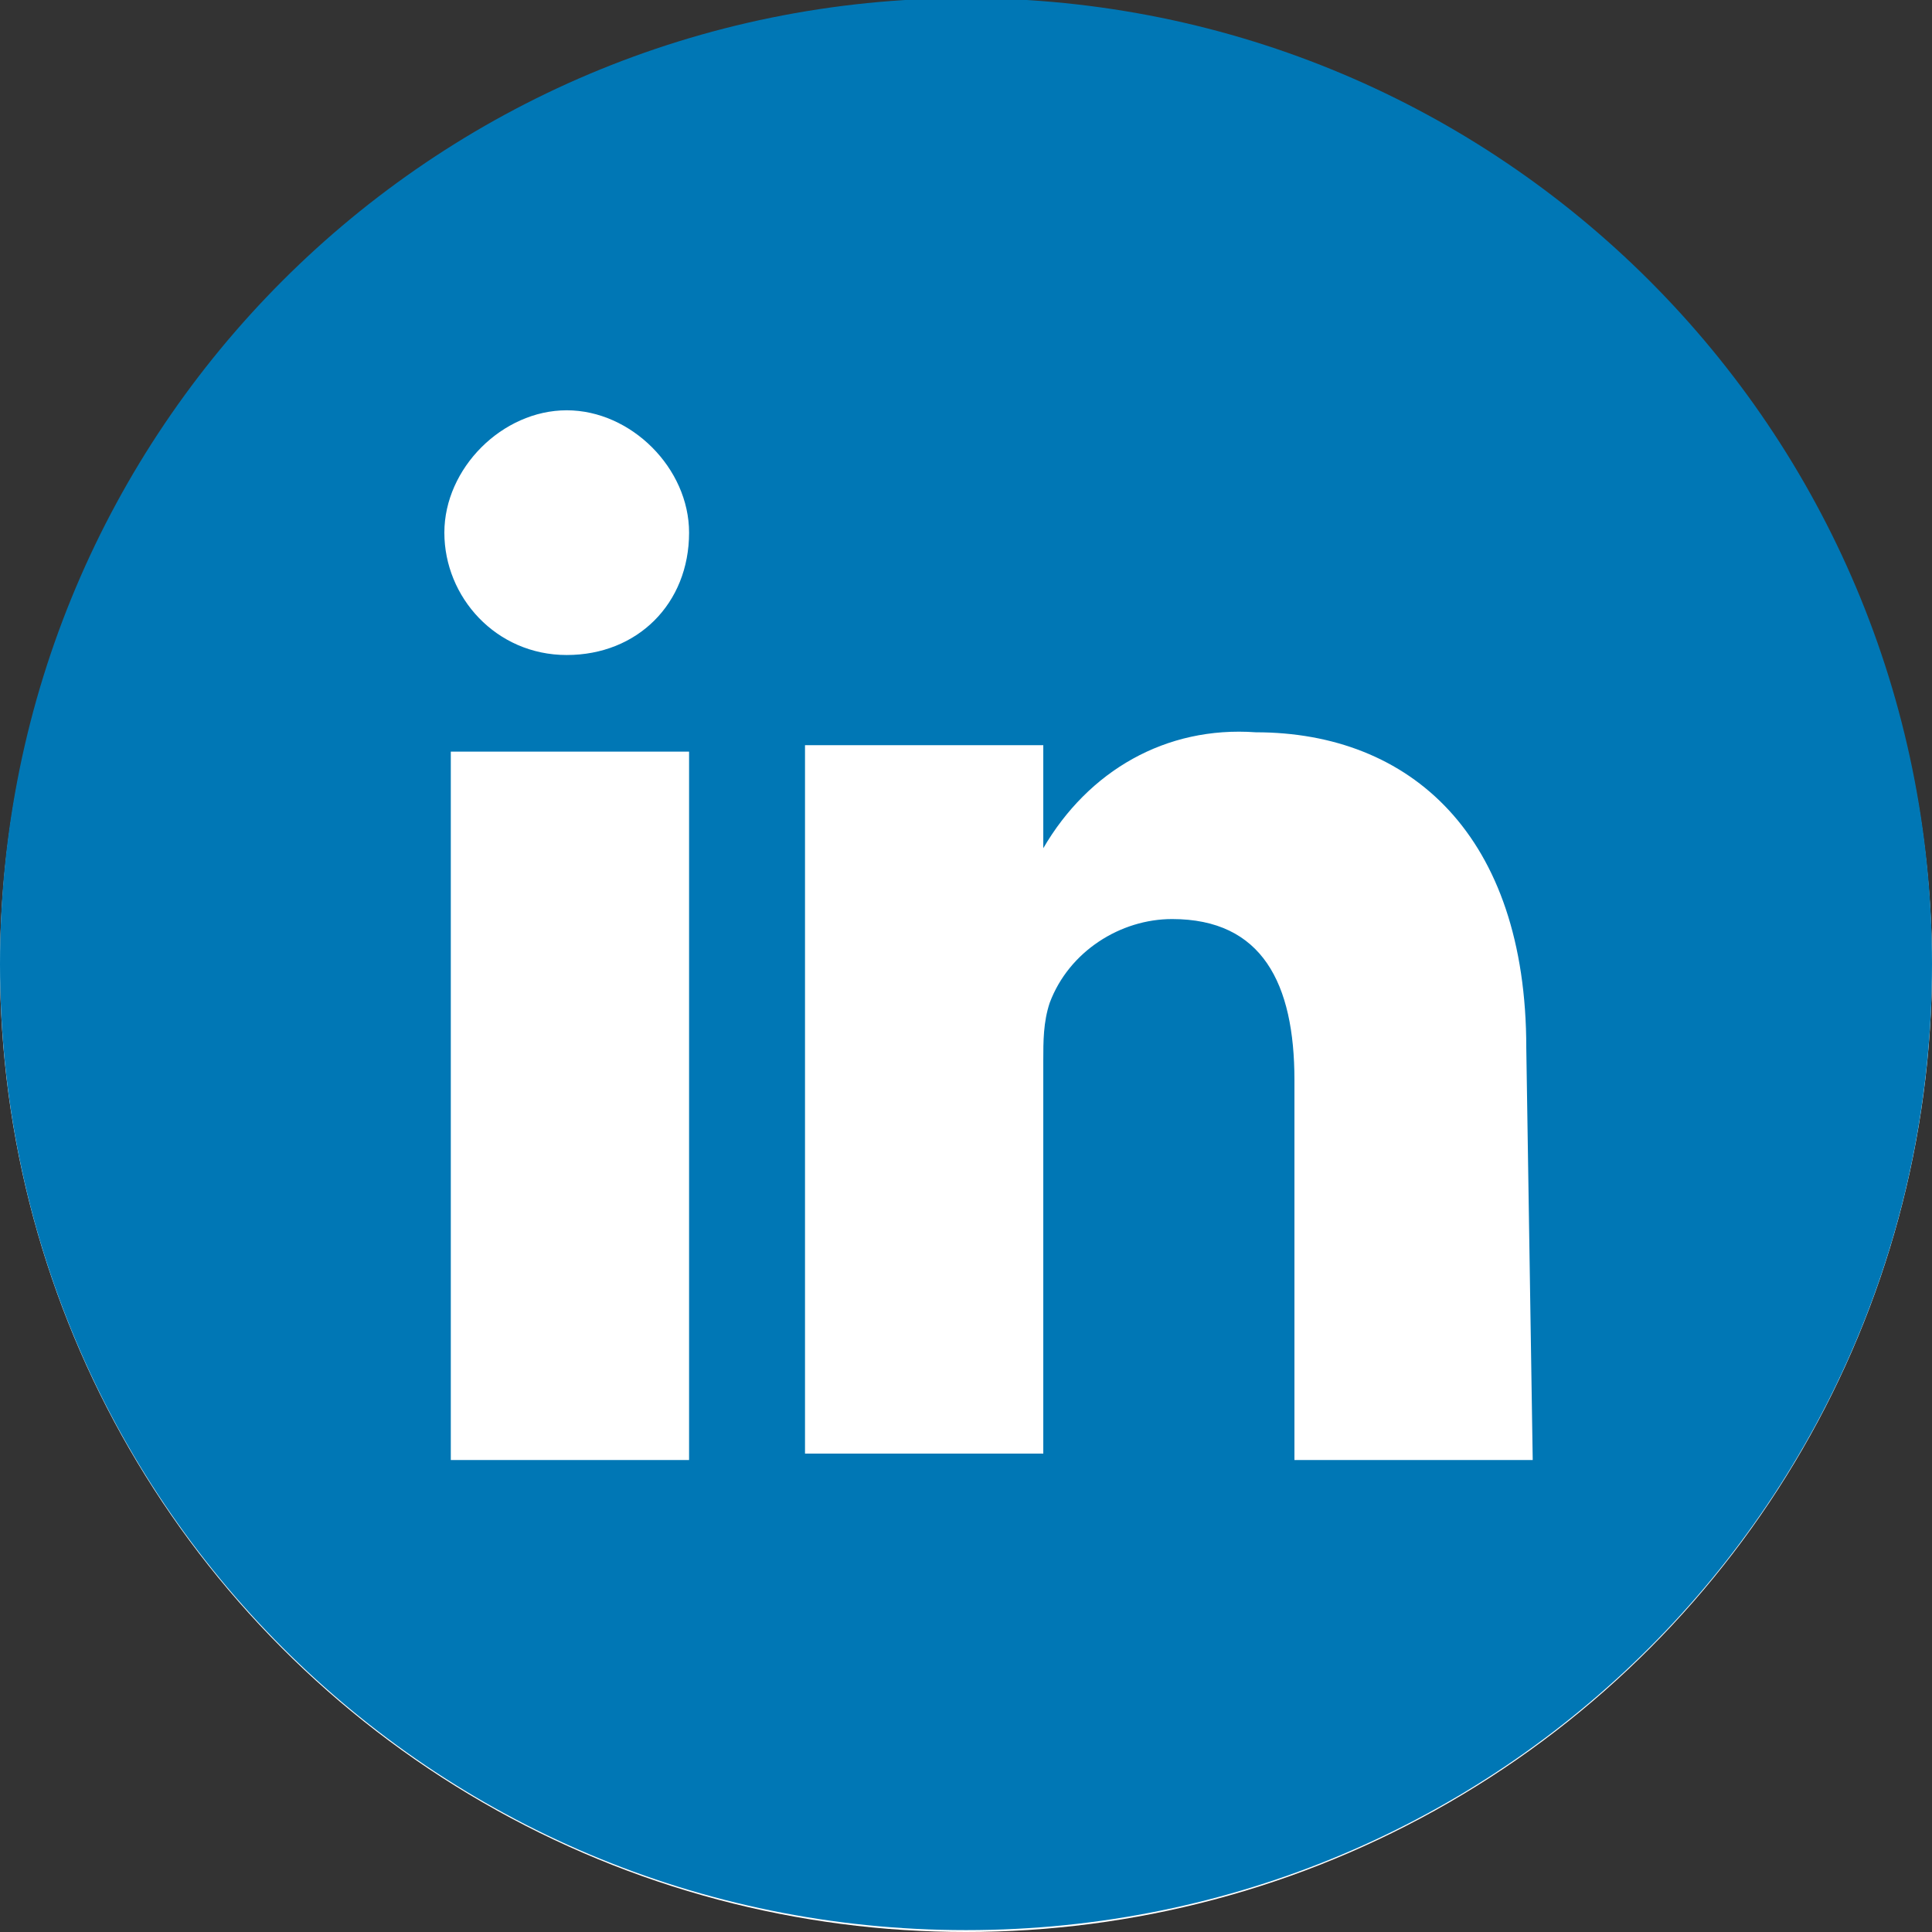
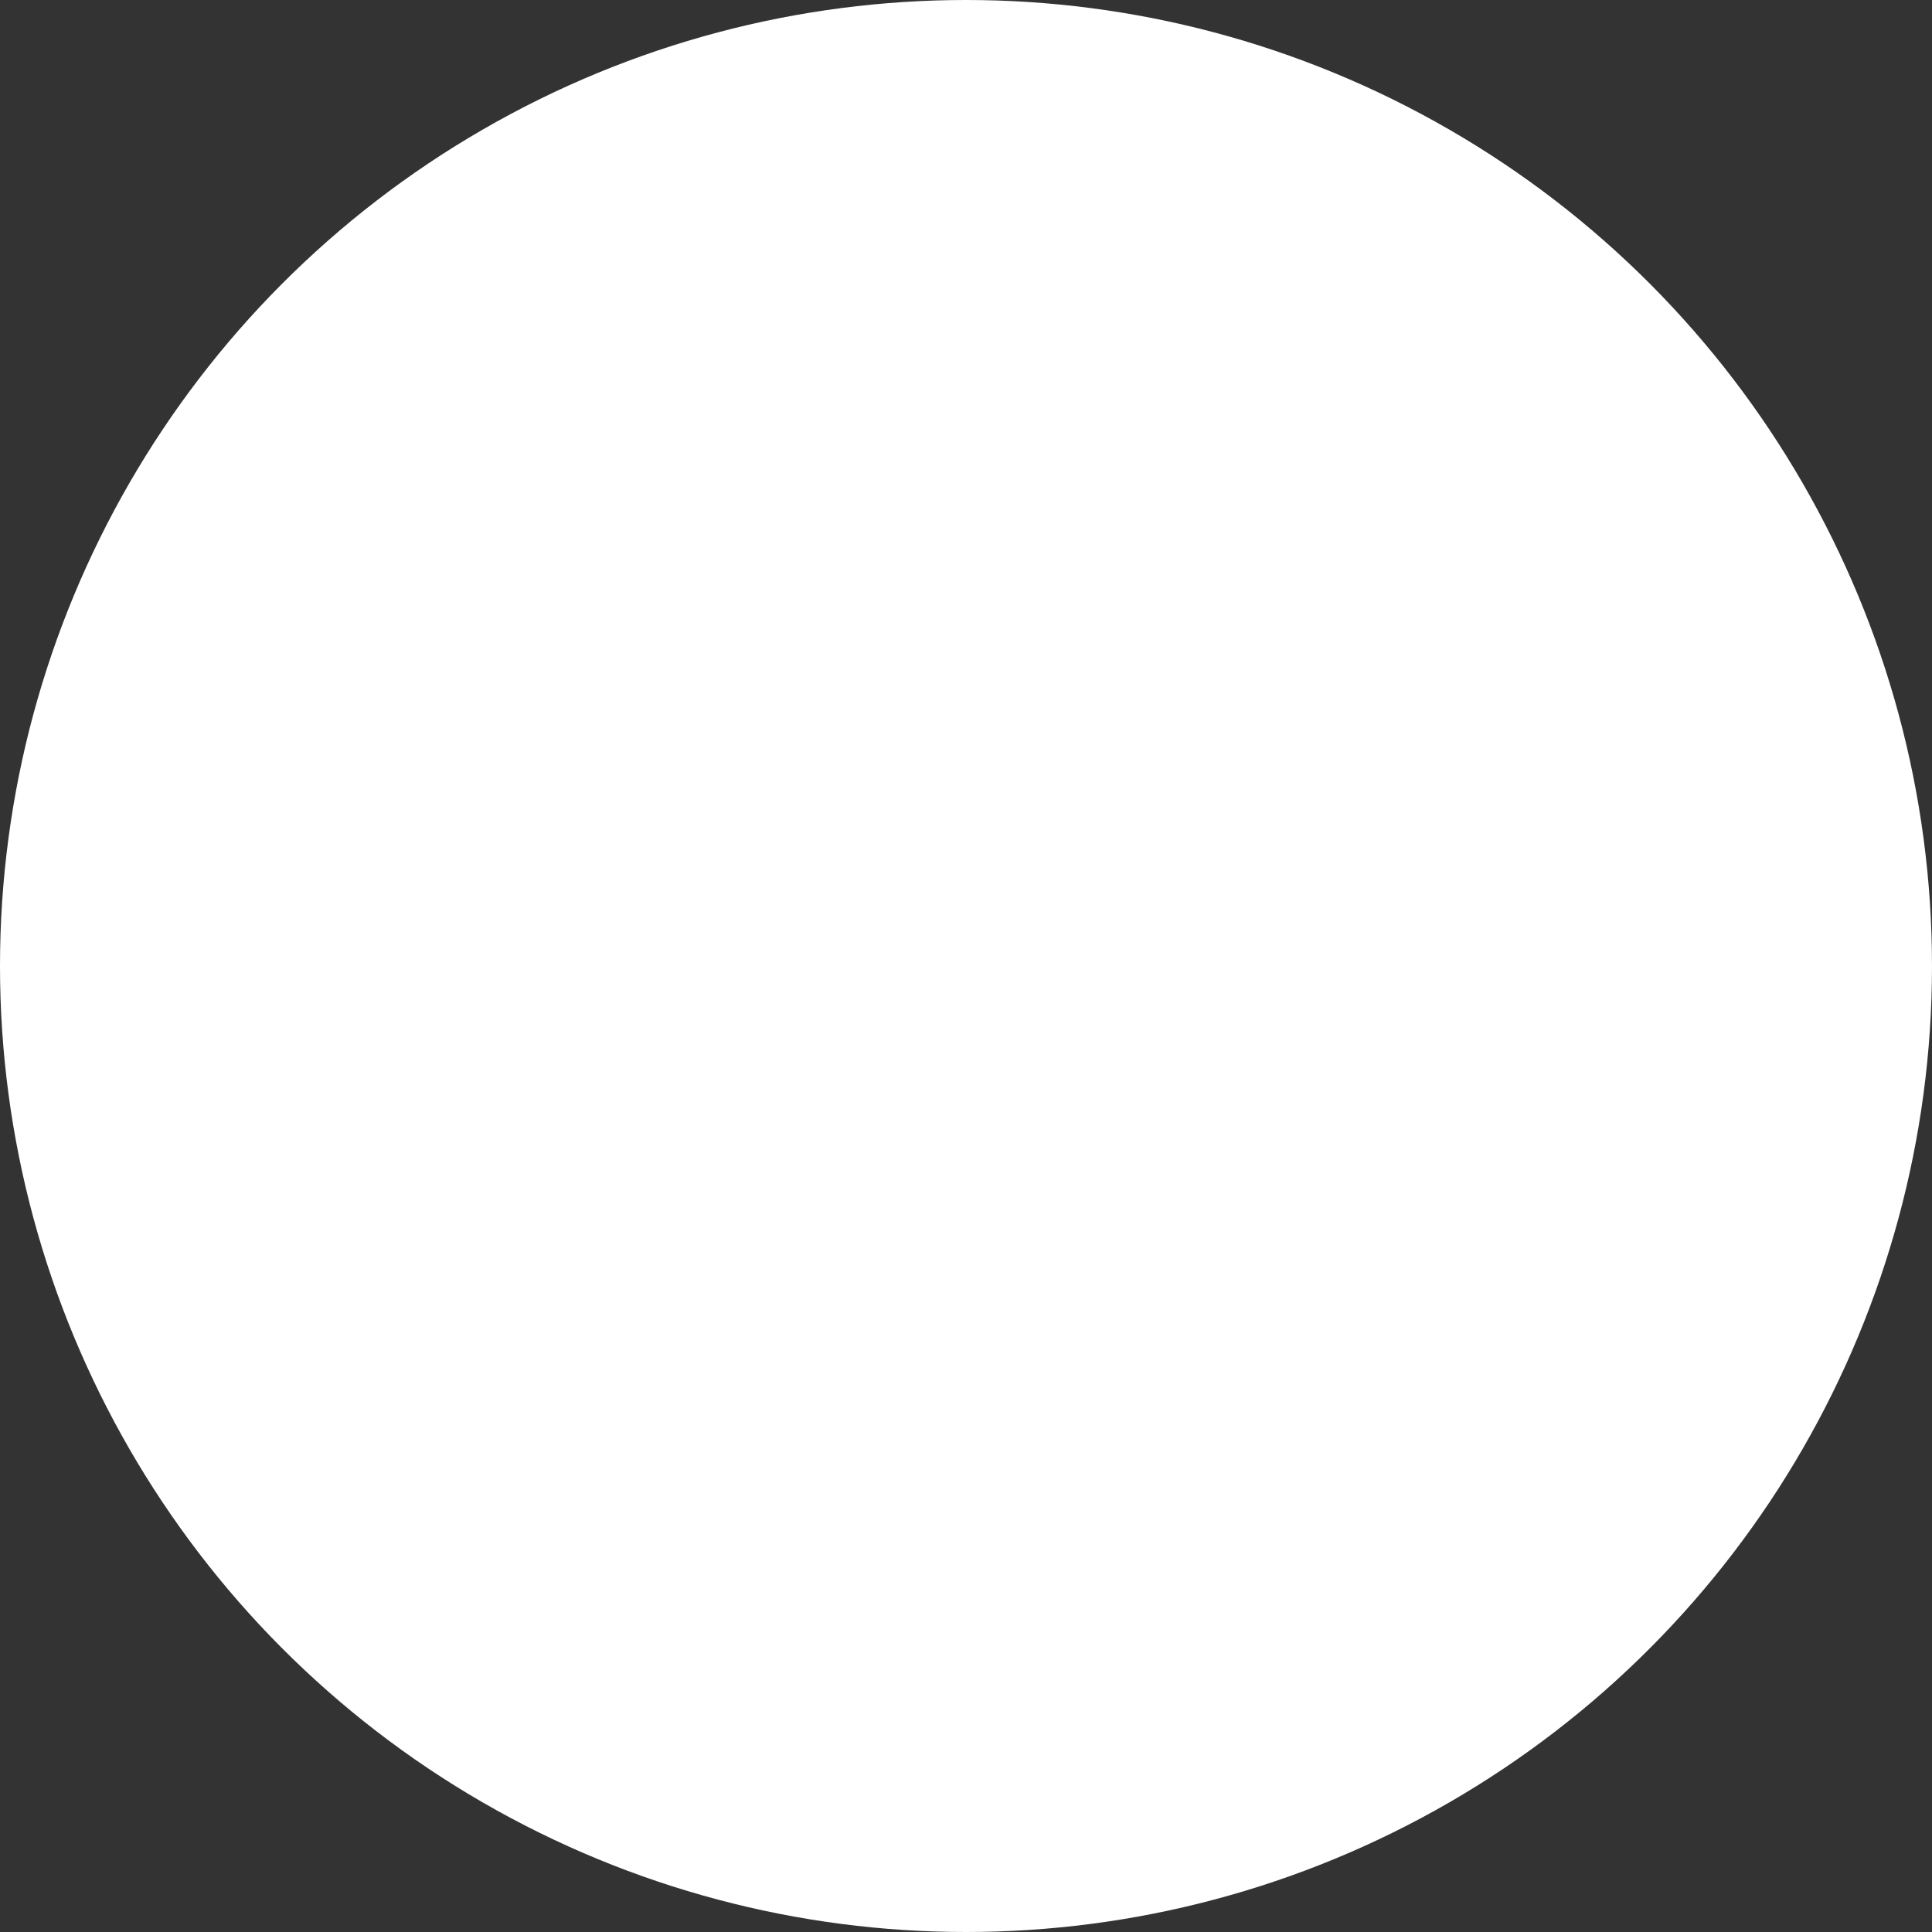
<svg xmlns="http://www.w3.org/2000/svg" version="1.1" id="Layer_1" x="0px" y="0px" viewBox="0 0 30 30" style="enable-background:new 0 0 30 30;" xml:space="preserve">
  <rect x="0" y="0" width="30" height="30" fill="#333333" stroke="none" />
  <style type="text/css">
	.st0{fill:#FFFFFF;}
	.st1{fill:#0077B5;}
</style>
  <g>
    <circle class="st0" cx="15" cy="15" r="15" />
    <g transform="translate(0 -0.229)">
-       <path class="st1" d="M15,0.2c-8.3,0-15,6.7-15,15s6.7,15,15,15s15-6.7,15-15S23.3,0.2,15,0.2z M10.6,22.9H7v-11h3.7V22.9z     M8.8,10.4L8.8,10.4c-1.1,0-1.9-0.9-1.9-1.9c0-1,0.9-1.9,1.9-1.9c1,0,1.9,0.9,1.9,1.9C10.7,9.6,9.9,10.4,8.8,10.4z M23.8,22.9    h-3.7V17c0-1.5-0.5-2.5-1.9-2.5c-0.8,0-1.6,0.5-1.9,1.3c-0.1,0.3-0.1,0.6-0.1,0.9v6.1h-3.7c0,0,0-10,0-11h3.7v1.6    c0.7-1.2,1.9-1.9,3.3-1.8c2.4,0,4.2,1.6,4.2,4.9L23.8,22.9z" />
-     </g>
+       </g>
  </g>
</svg>